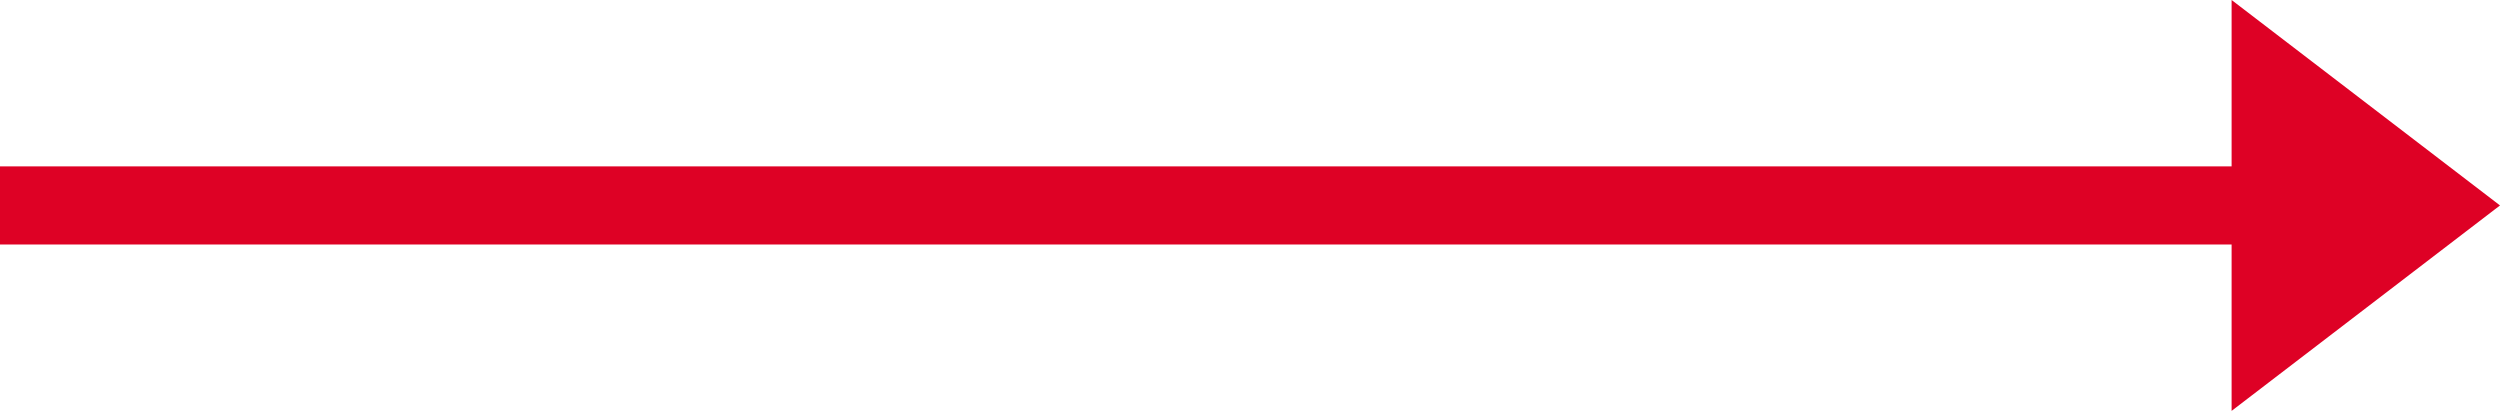
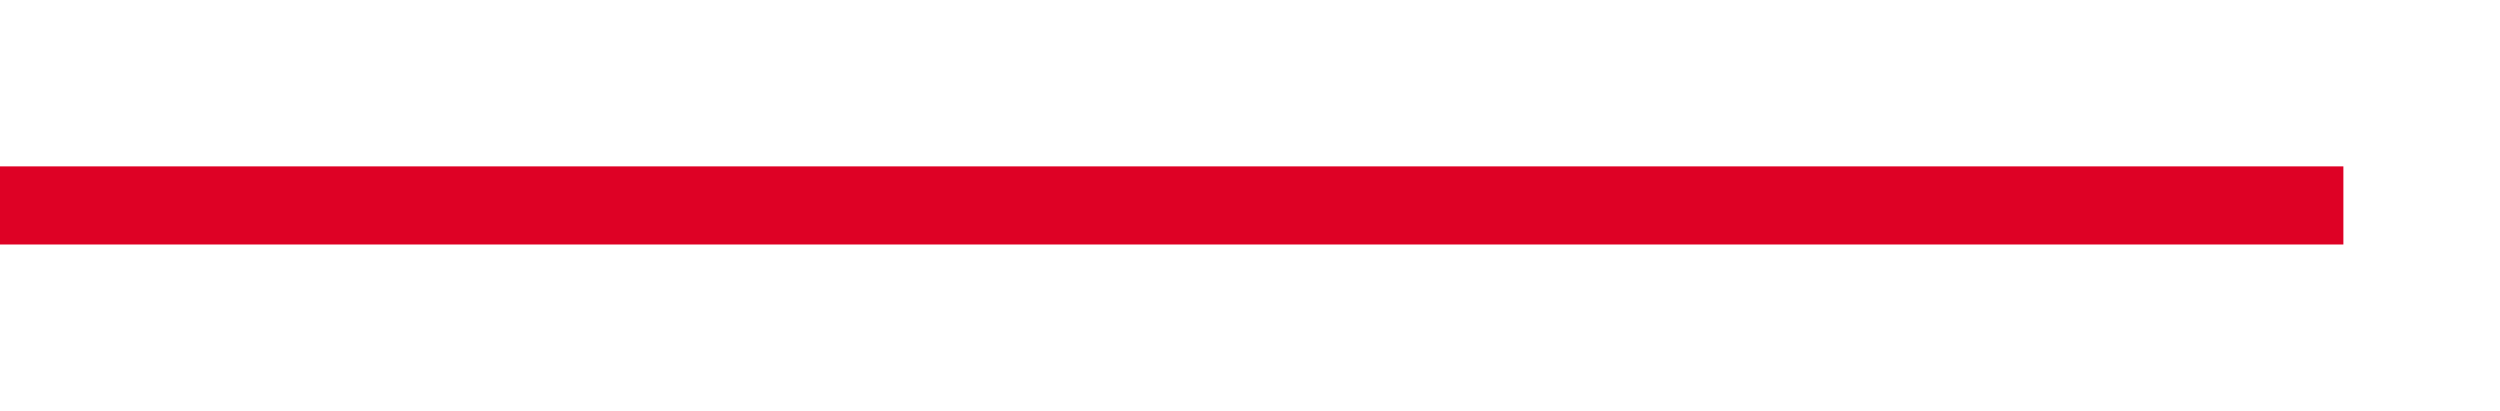
<svg xmlns="http://www.w3.org/2000/svg" width="32.005" height="5.26" viewBox="0 0 32.005 5.26">
  <g transform="translate(-104.5 -966.87)">
    <line x2="30" transform="translate(104.5 969.5)" fill="none" stroke="#de0125" stroke-width="1" />
-     <path d="M2.63,0,5.26,3.436H0Z" transform="translate(136.505 966.87) rotate(90)" fill="#de0125" />
  </g>
</svg>